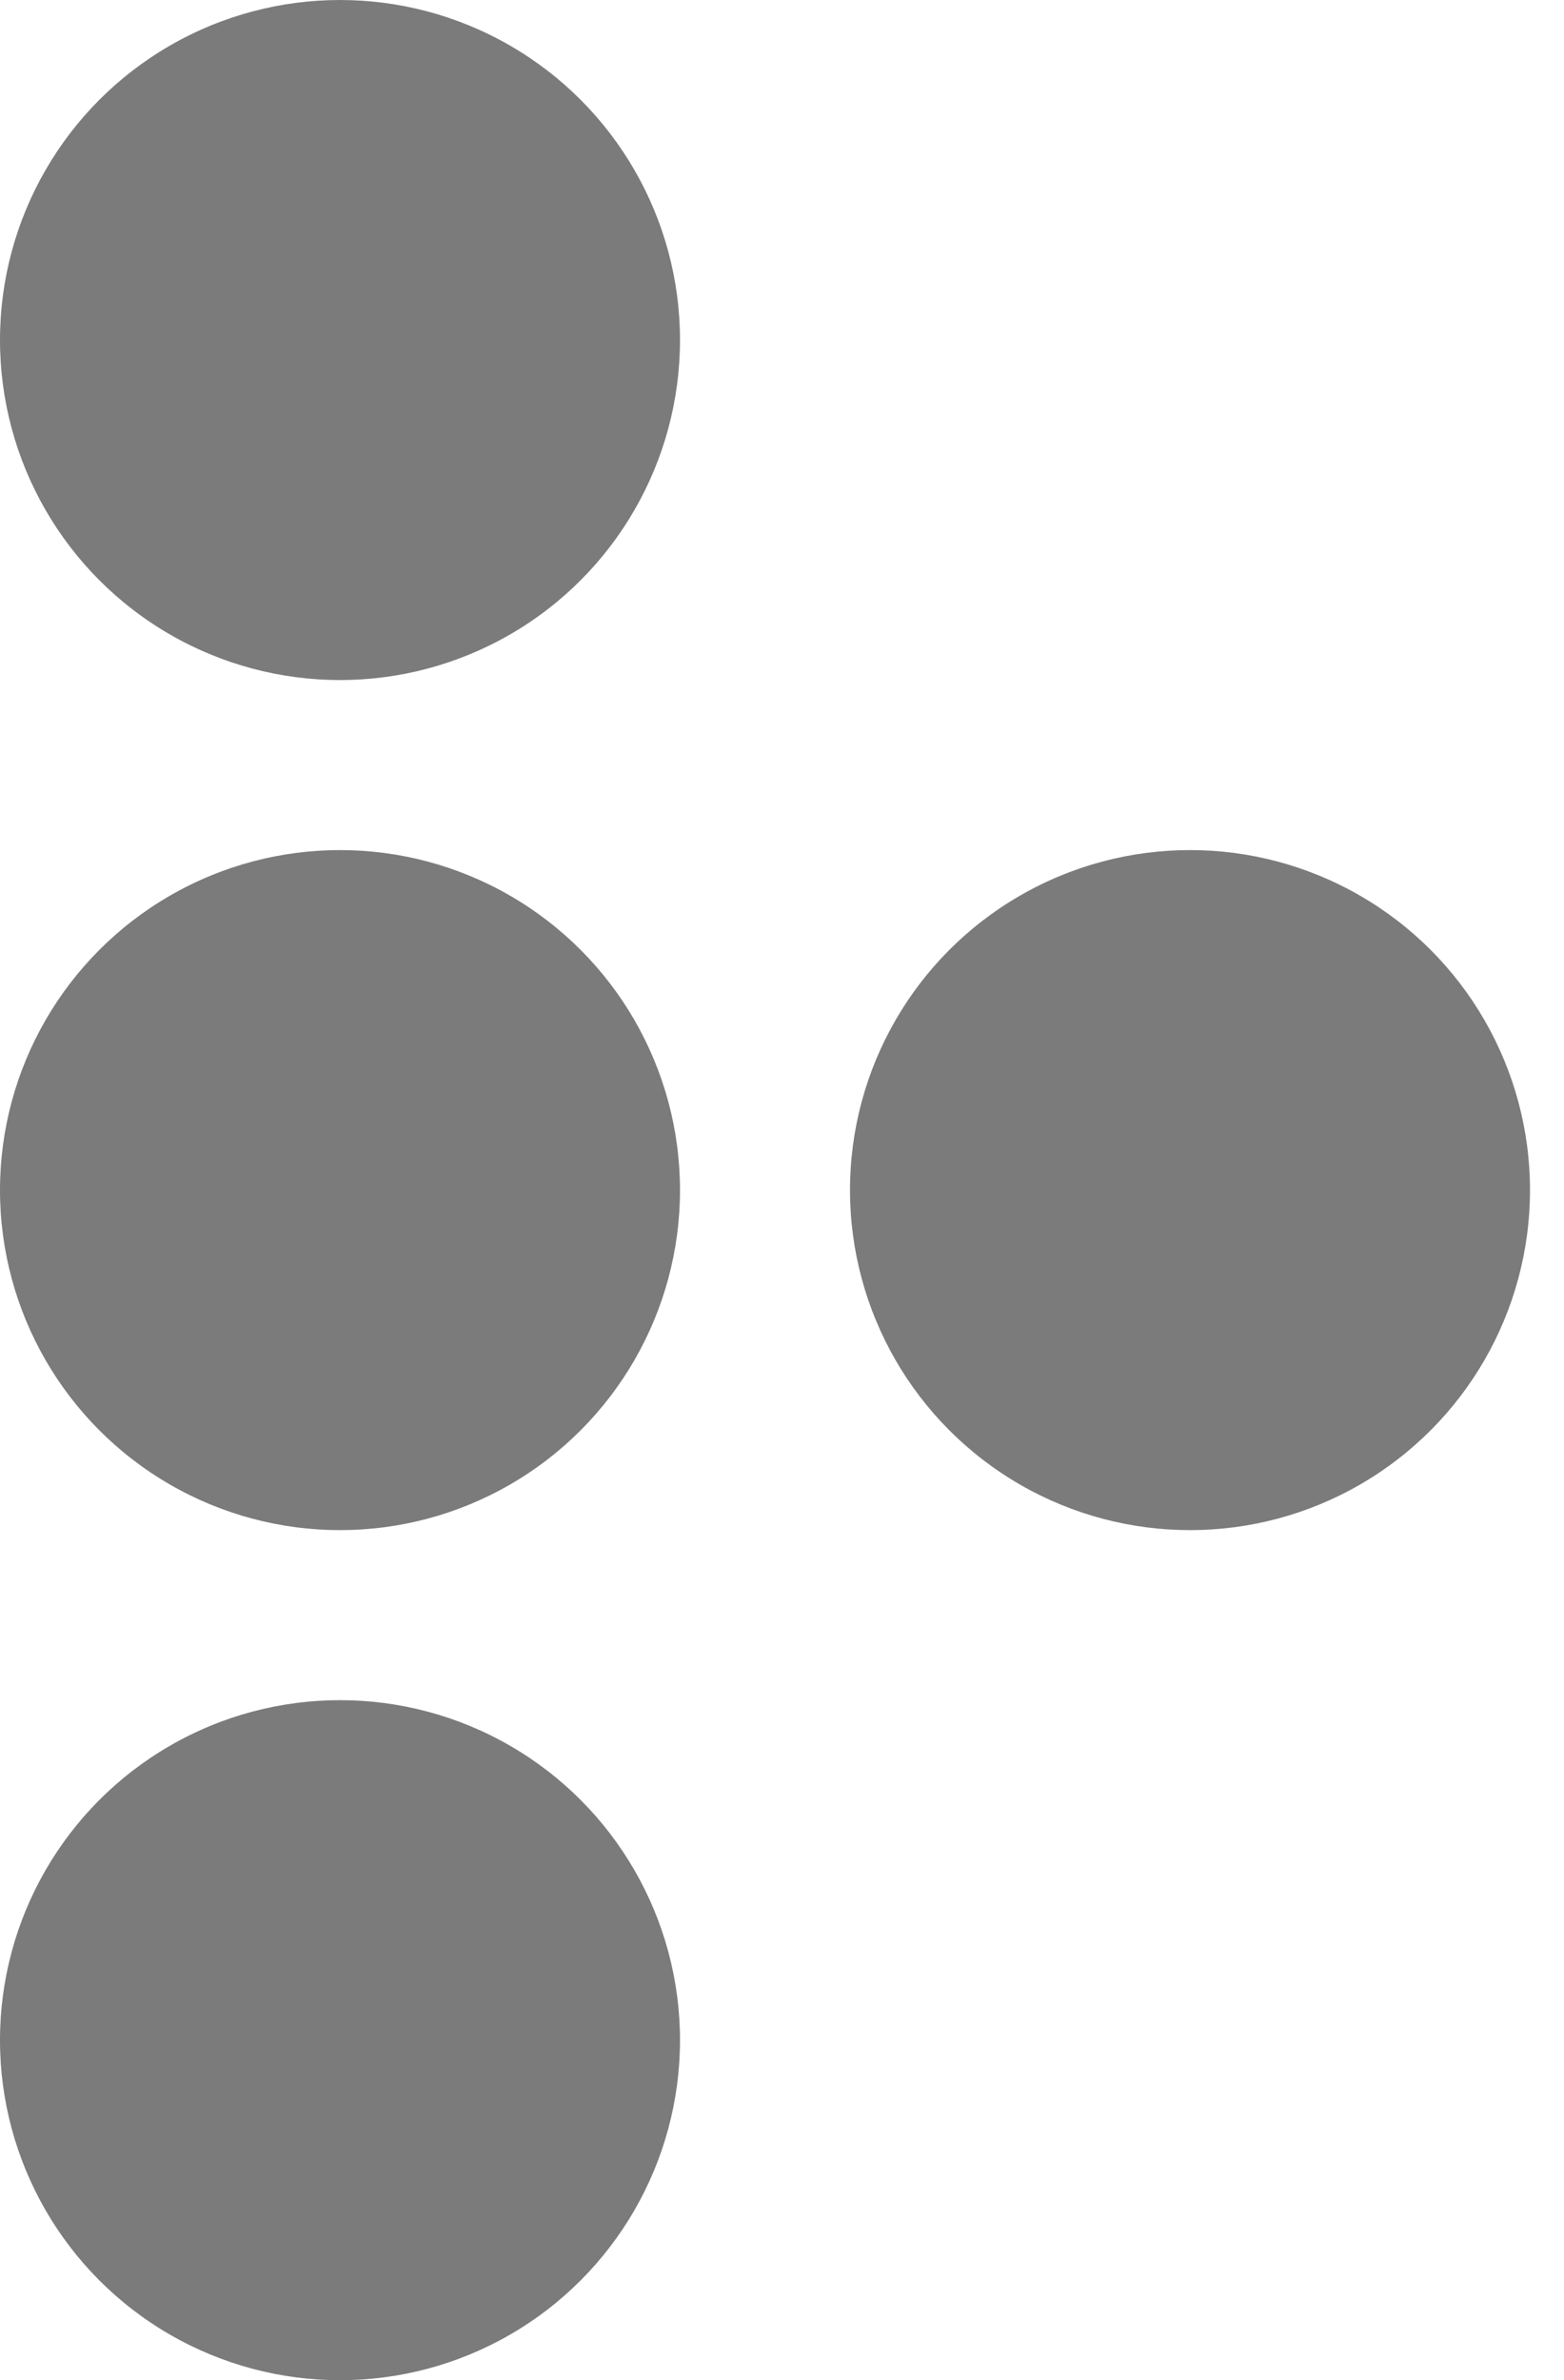
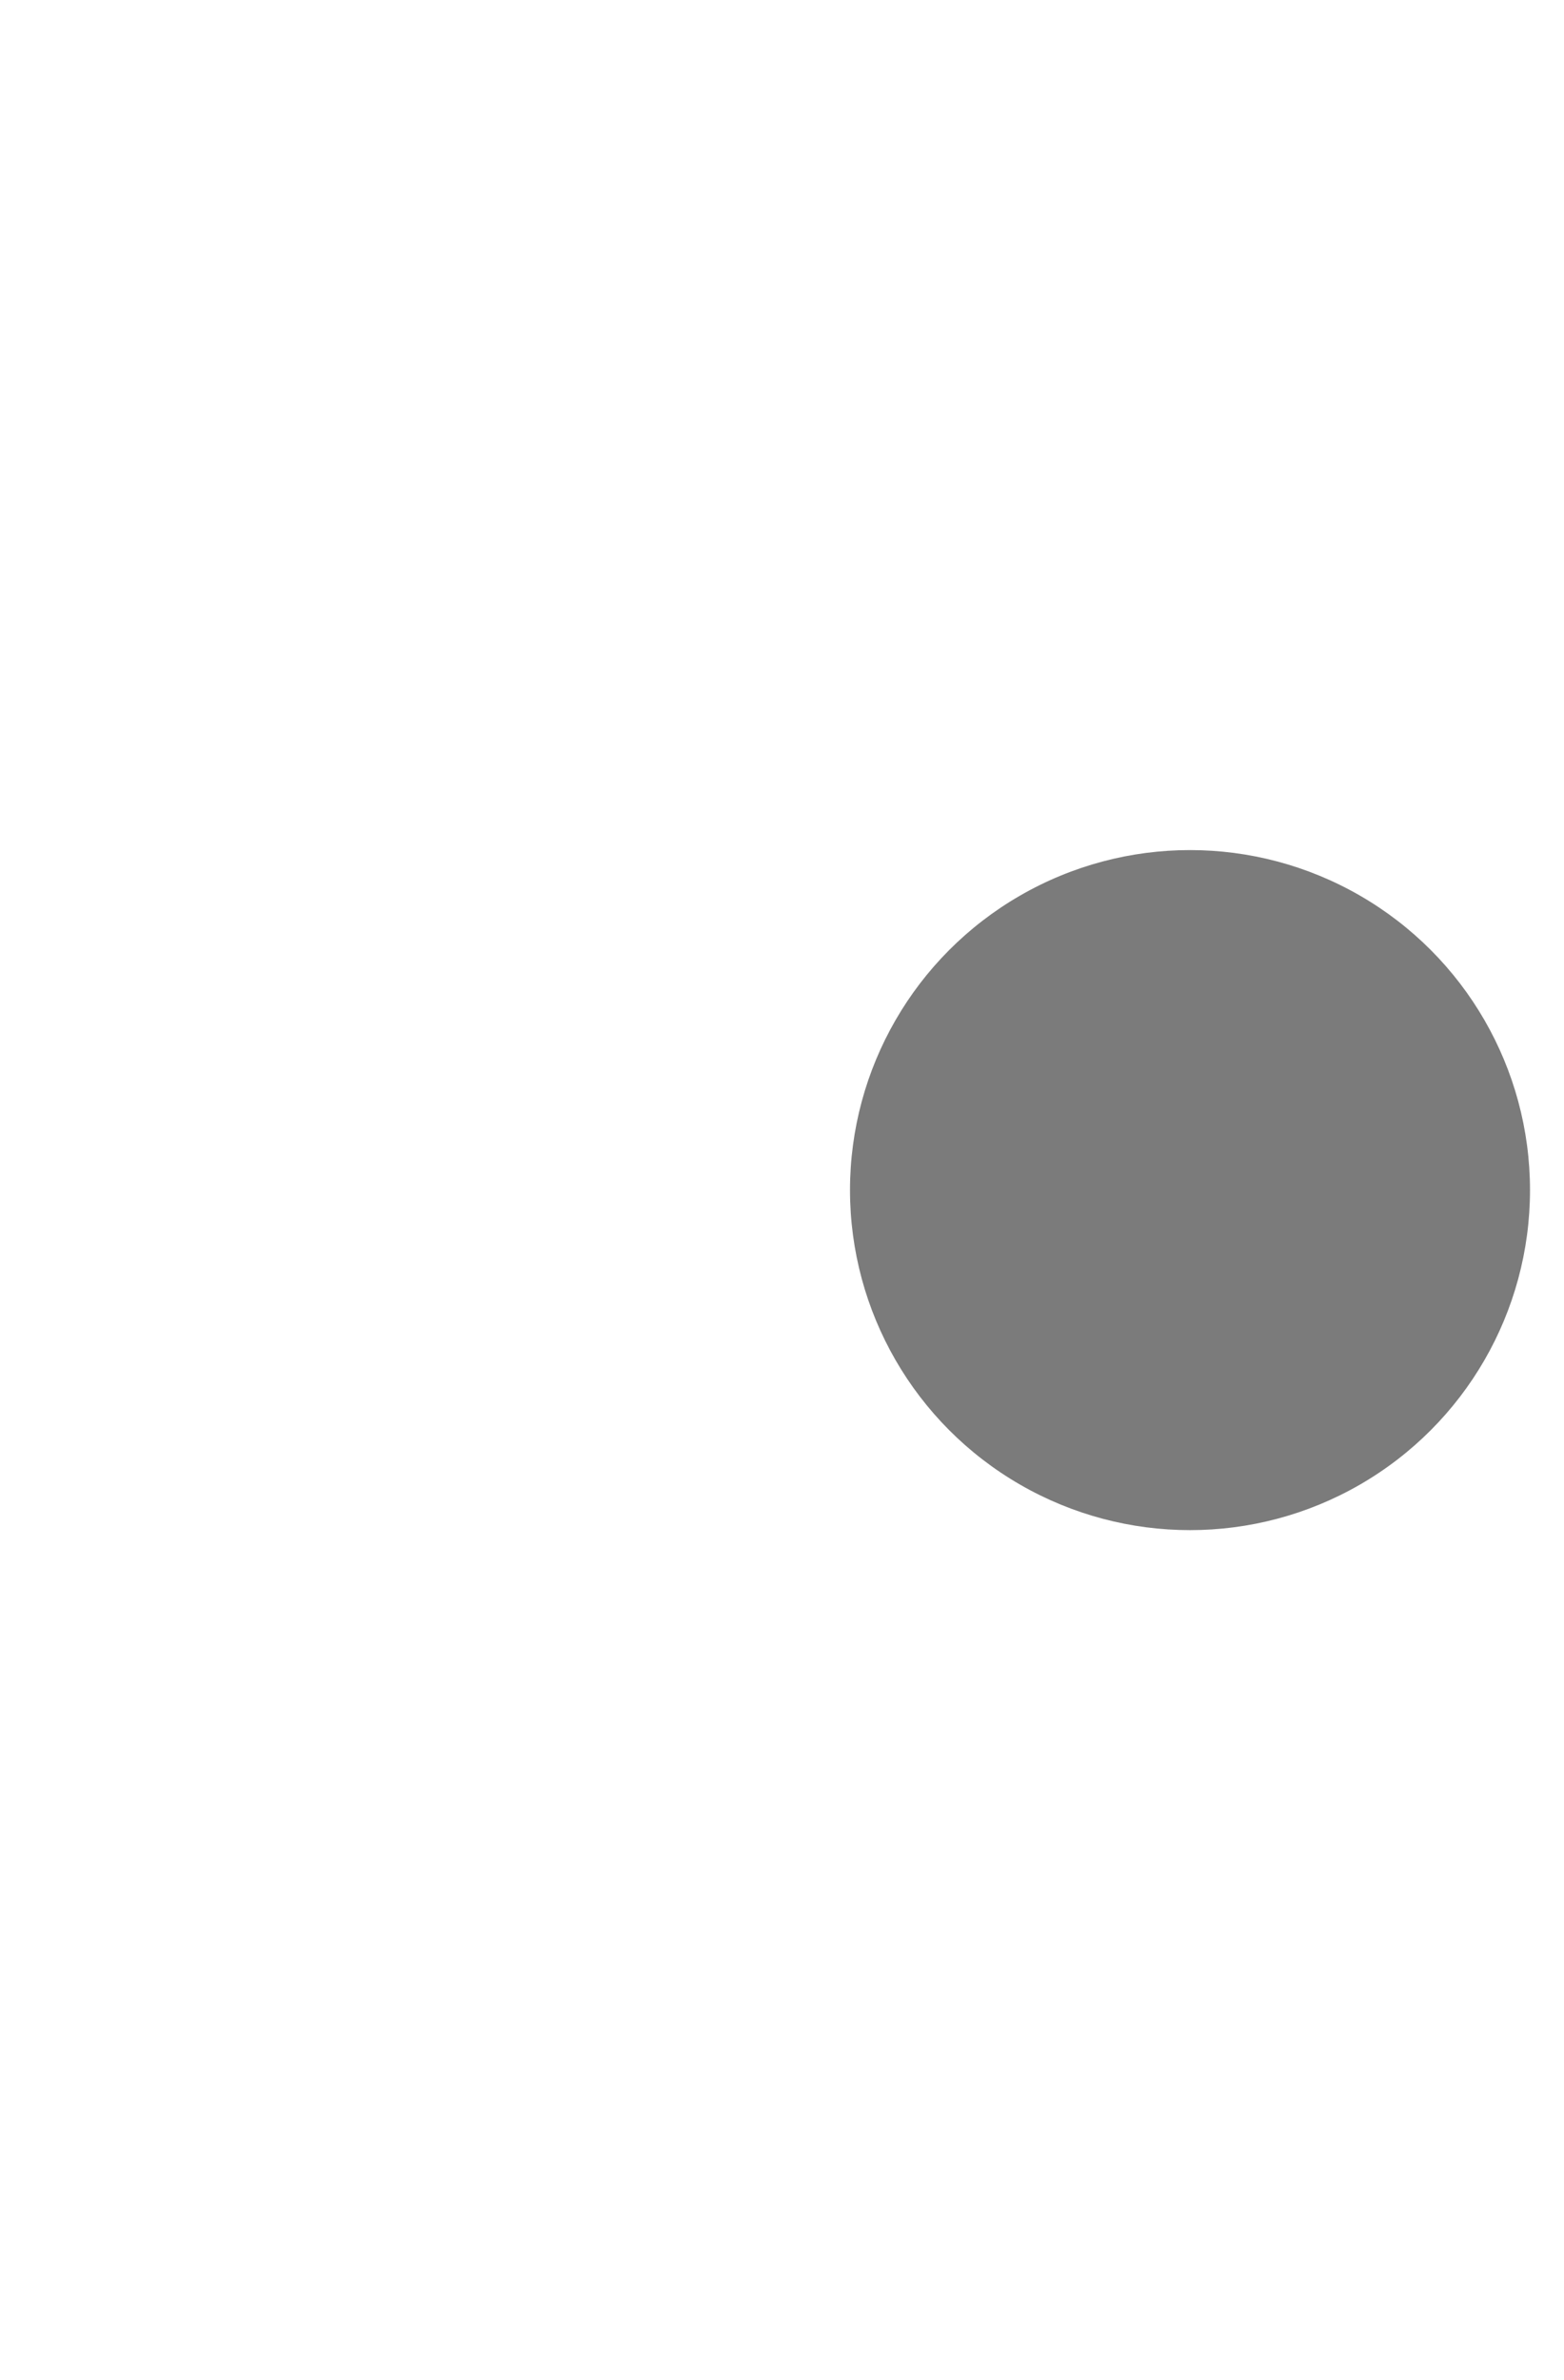
<svg xmlns="http://www.w3.org/2000/svg" width="23" height="35" viewBox="0 0 23 35" fill="none">
-   <circle cx="5" cy="17.5" r="5" fill="#7B7B7B" />
  <circle cx="17.5" cy="17.5" r="5" fill="#7B7B7B" />
-   <circle cx="5" cy="30" r="5" fill="#7B7B7B" />
-   <circle cx="5" cy="5" r="5" fill="#7B7B7B" />
</svg>